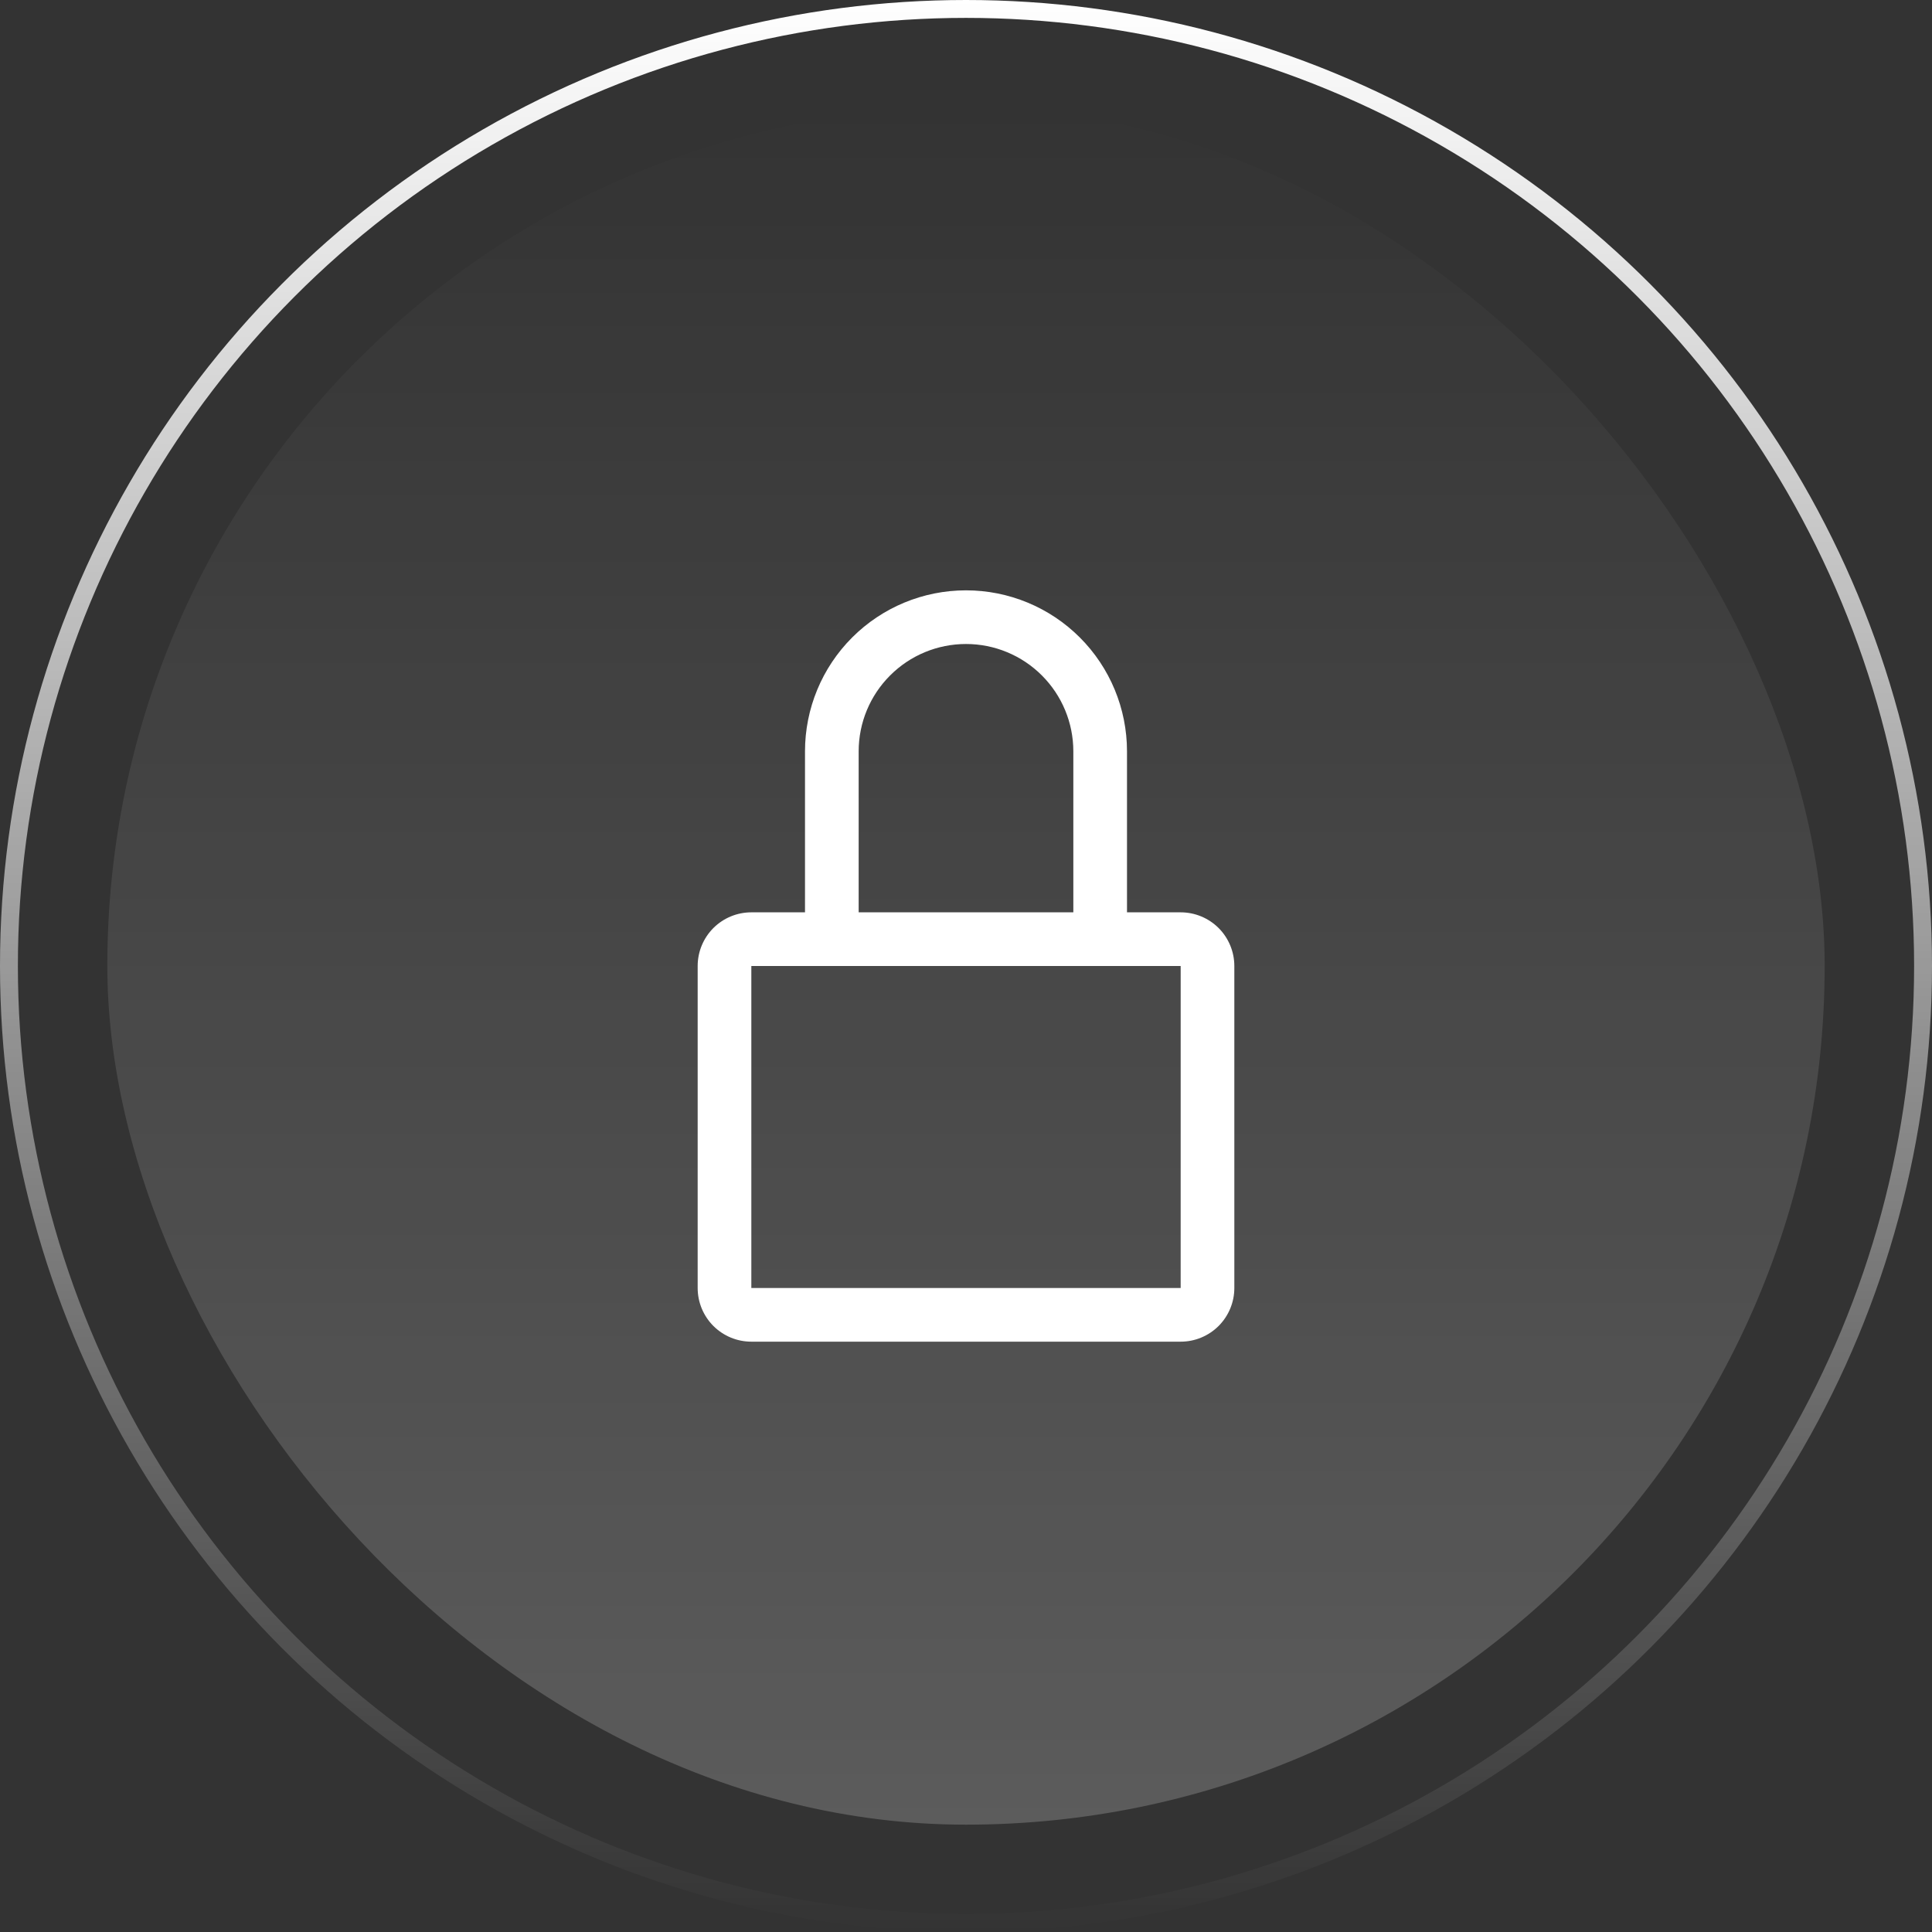
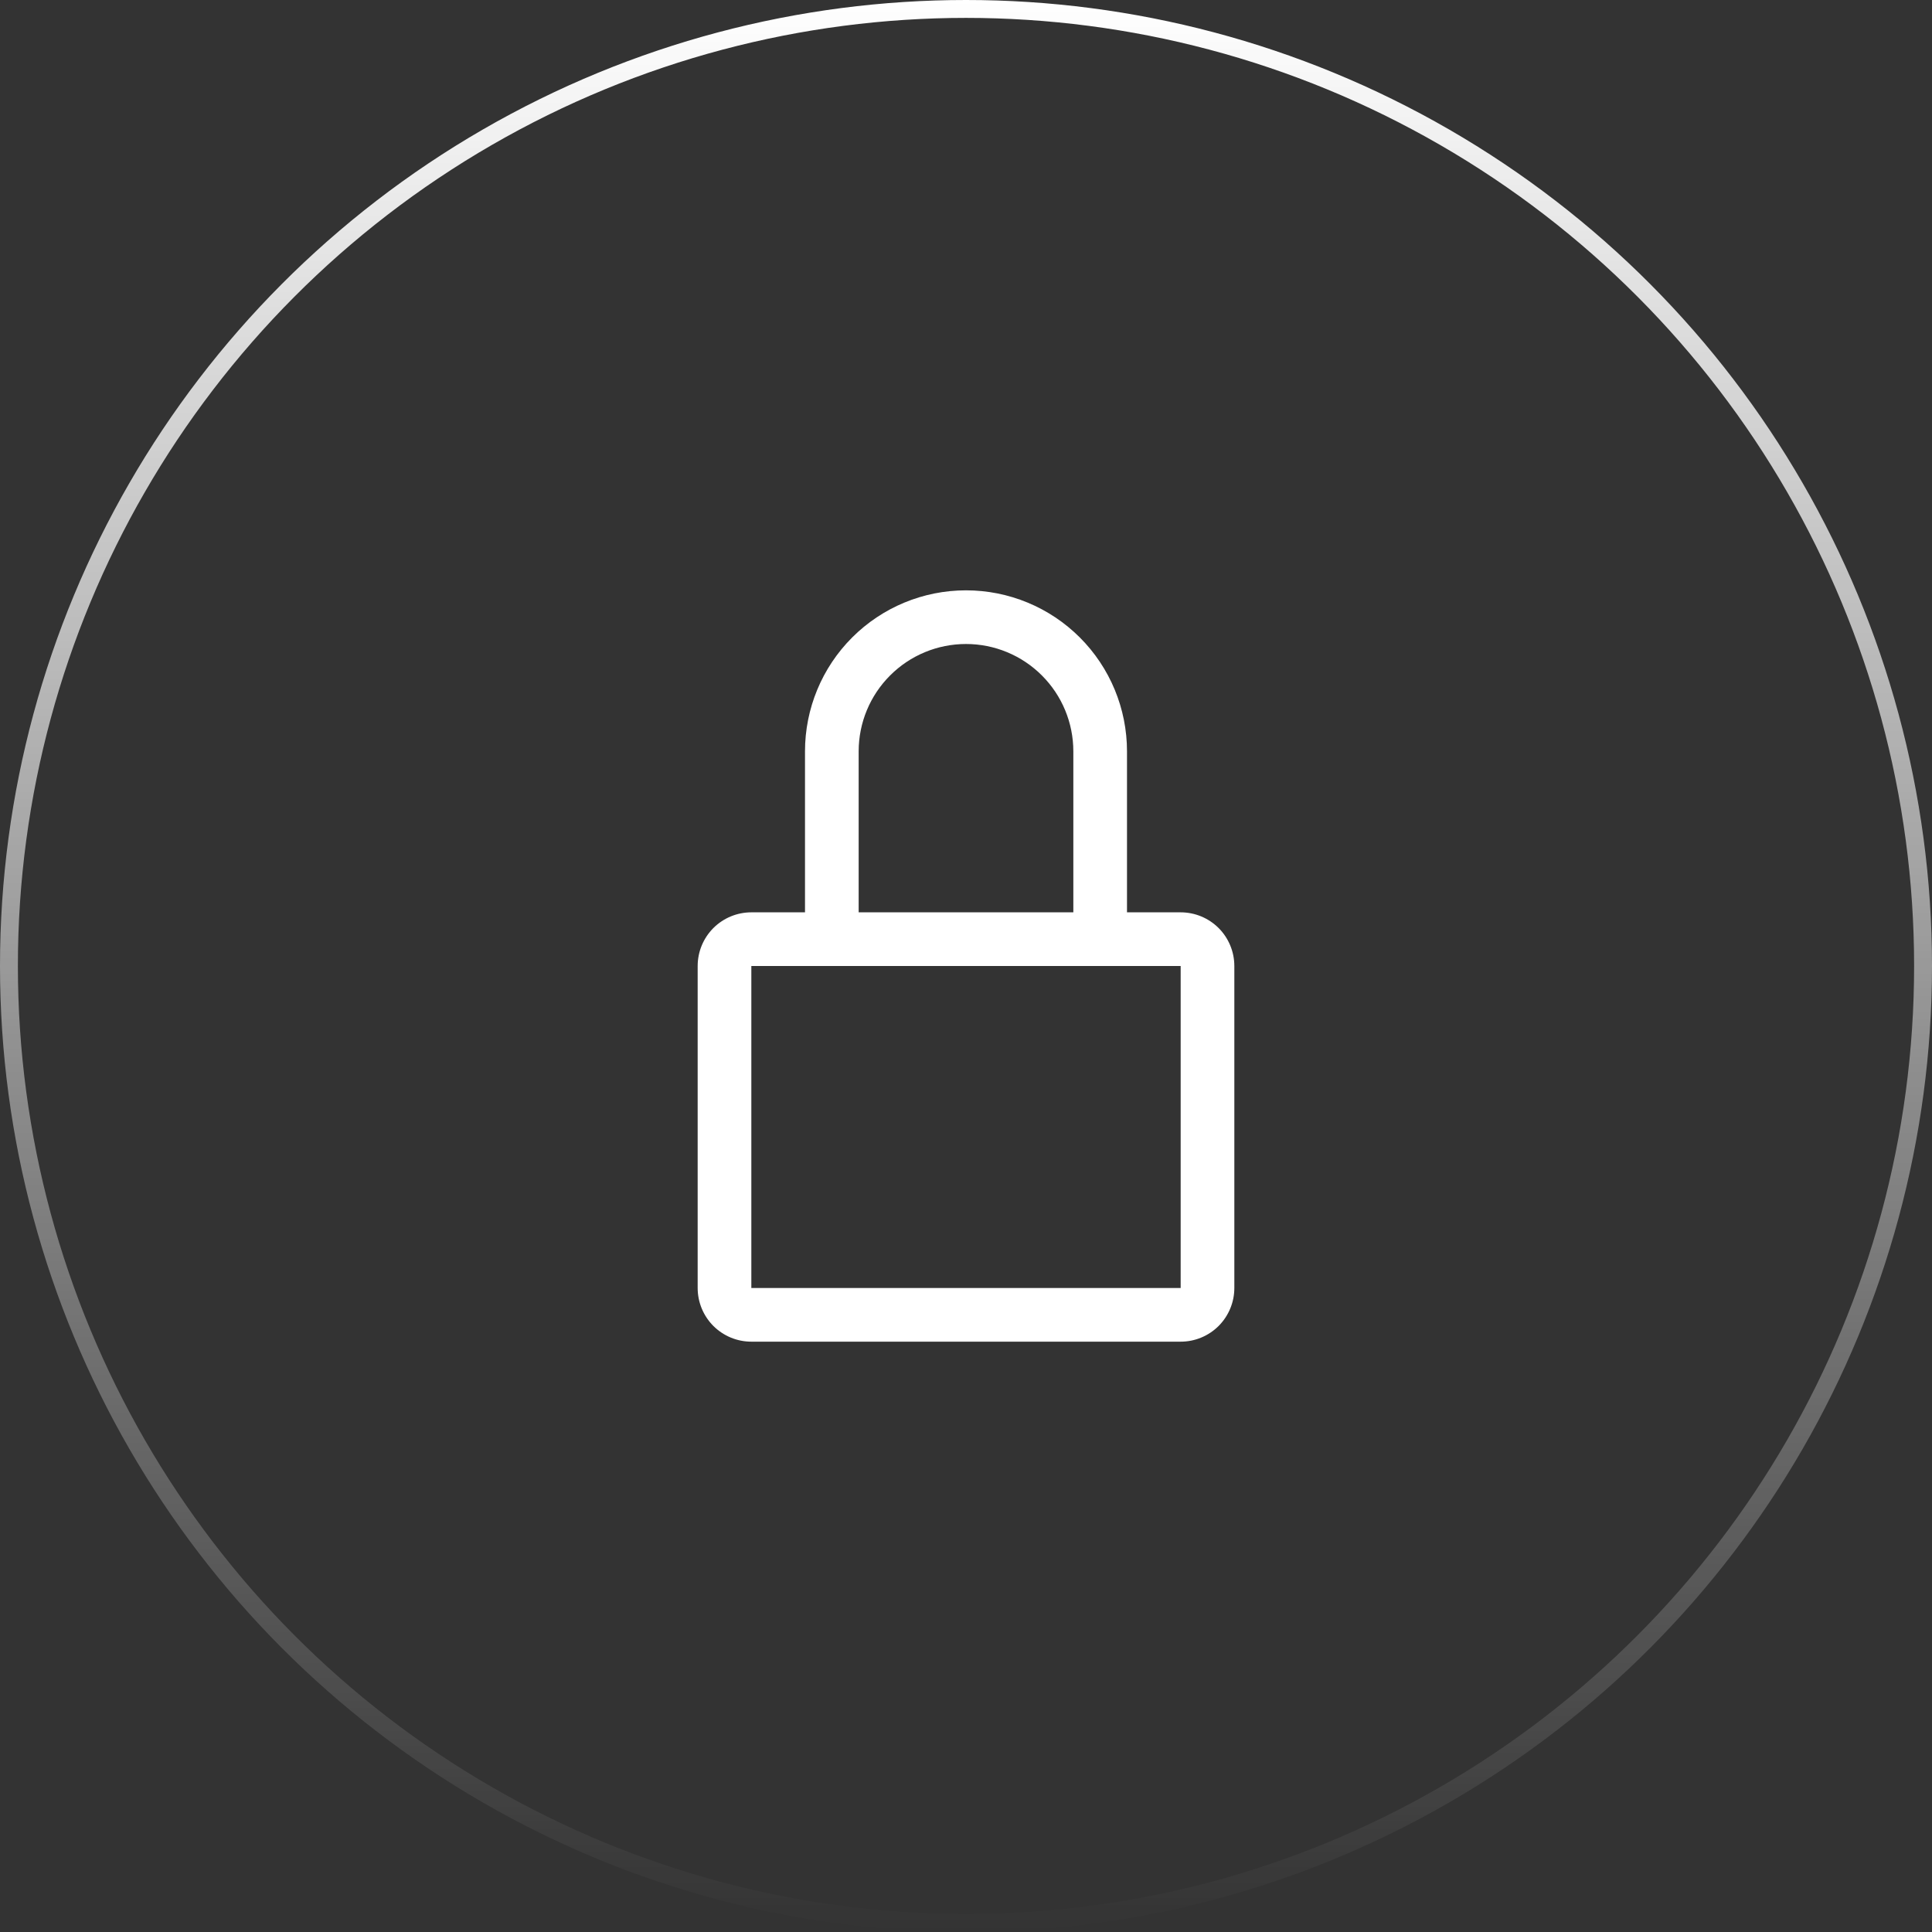
<svg xmlns="http://www.w3.org/2000/svg" width="54" height="54" viewBox="0 0 54 54" fill="none">
  <rect x="0" y="0" width="54" height="54" fill="#333333" stroke="none" />
  <circle cx="27" cy="27" r="26.75" stroke="url(#paint0_linear_8302_5106)" stroke-width="0.5" />
-   <rect x="3" y="3" width="48" height="48" rx="24" fill="url(#paint1_linear_8302_5106)" fill-opacity="0.2" />
-   <path d="M33 25.5H31.5V21C31.5 19.806 31.026 18.662 30.182 17.818C29.338 16.974 28.194 16.5 27 16.5C25.806 16.5 24.662 16.974 23.818 17.818C22.974 18.662 22.5 19.806 22.5 21V25.5H21C20.602 25.5 20.221 25.658 19.939 25.939C19.658 26.221 19.5 26.602 19.5 27V36C19.5 36.398 19.658 36.779 19.939 37.061C20.221 37.342 20.602 37.5 21 37.5H33C33.398 37.5 33.779 37.342 34.061 37.061C34.342 36.779 34.5 36.398 34.5 36V27C34.5 26.602 34.342 26.221 34.061 25.939C33.779 25.658 33.398 25.5 33 25.5ZM24 21C24 20.204 24.316 19.441 24.879 18.879C25.441 18.316 26.204 18 27 18C27.796 18 28.559 18.316 29.121 18.879C29.684 19.441 30 20.204 30 21V25.5H24V21ZM33 36H21V27H33V36Z" fill="white" />
+   <path d="M33 25.5H31.5V21C31.5 19.806 31.026 18.662 30.182 17.818C29.338 16.974 28.194 16.5 27 16.5C25.806 16.5 24.662 16.974 23.818 17.818C22.974 18.662 22.5 19.806 22.5 21V25.5H21C20.602 25.5 20.221 25.658 19.939 25.939C19.658 26.221 19.5 26.602 19.5 27V36C19.5 36.398 19.658 36.779 19.939 37.061C20.221 37.342 20.602 37.5 21 37.5H33C33.398 37.5 33.779 37.342 34.061 37.061C34.342 36.779 34.5 36.398 34.5 36V27C34.5 26.602 34.342 26.221 34.061 25.939C33.779 25.658 33.398 25.5 33 25.5ZM24 21C24 20.204 24.316 19.441 24.879 18.879C25.441 18.316 26.204 18 27 18C27.796 18 28.559 18.316 29.121 18.879C29.684 19.441 30 20.204 30 21V25.5H24ZM33 36H21V27H33V36Z" fill="white" />
  <defs>
    <linearGradient id="paint0_linear_8302_5106" x1="27" y1="54" x2="27" y2="-1.18021e-06" gradientUnits="userSpaceOnUse">
      <stop stop-color="white" stop-opacity="0" />
      <stop offset="1" stop-color="white" />
    </linearGradient>
    <linearGradient id="paint1_linear_8302_5106" x1="27" y1="51" x2="27" y2="3" gradientUnits="userSpaceOnUse">
      <stop stop-color="white" />
      <stop offset="1" stop-color="white" stop-opacity="0" />
    </linearGradient>
  </defs>
</svg>